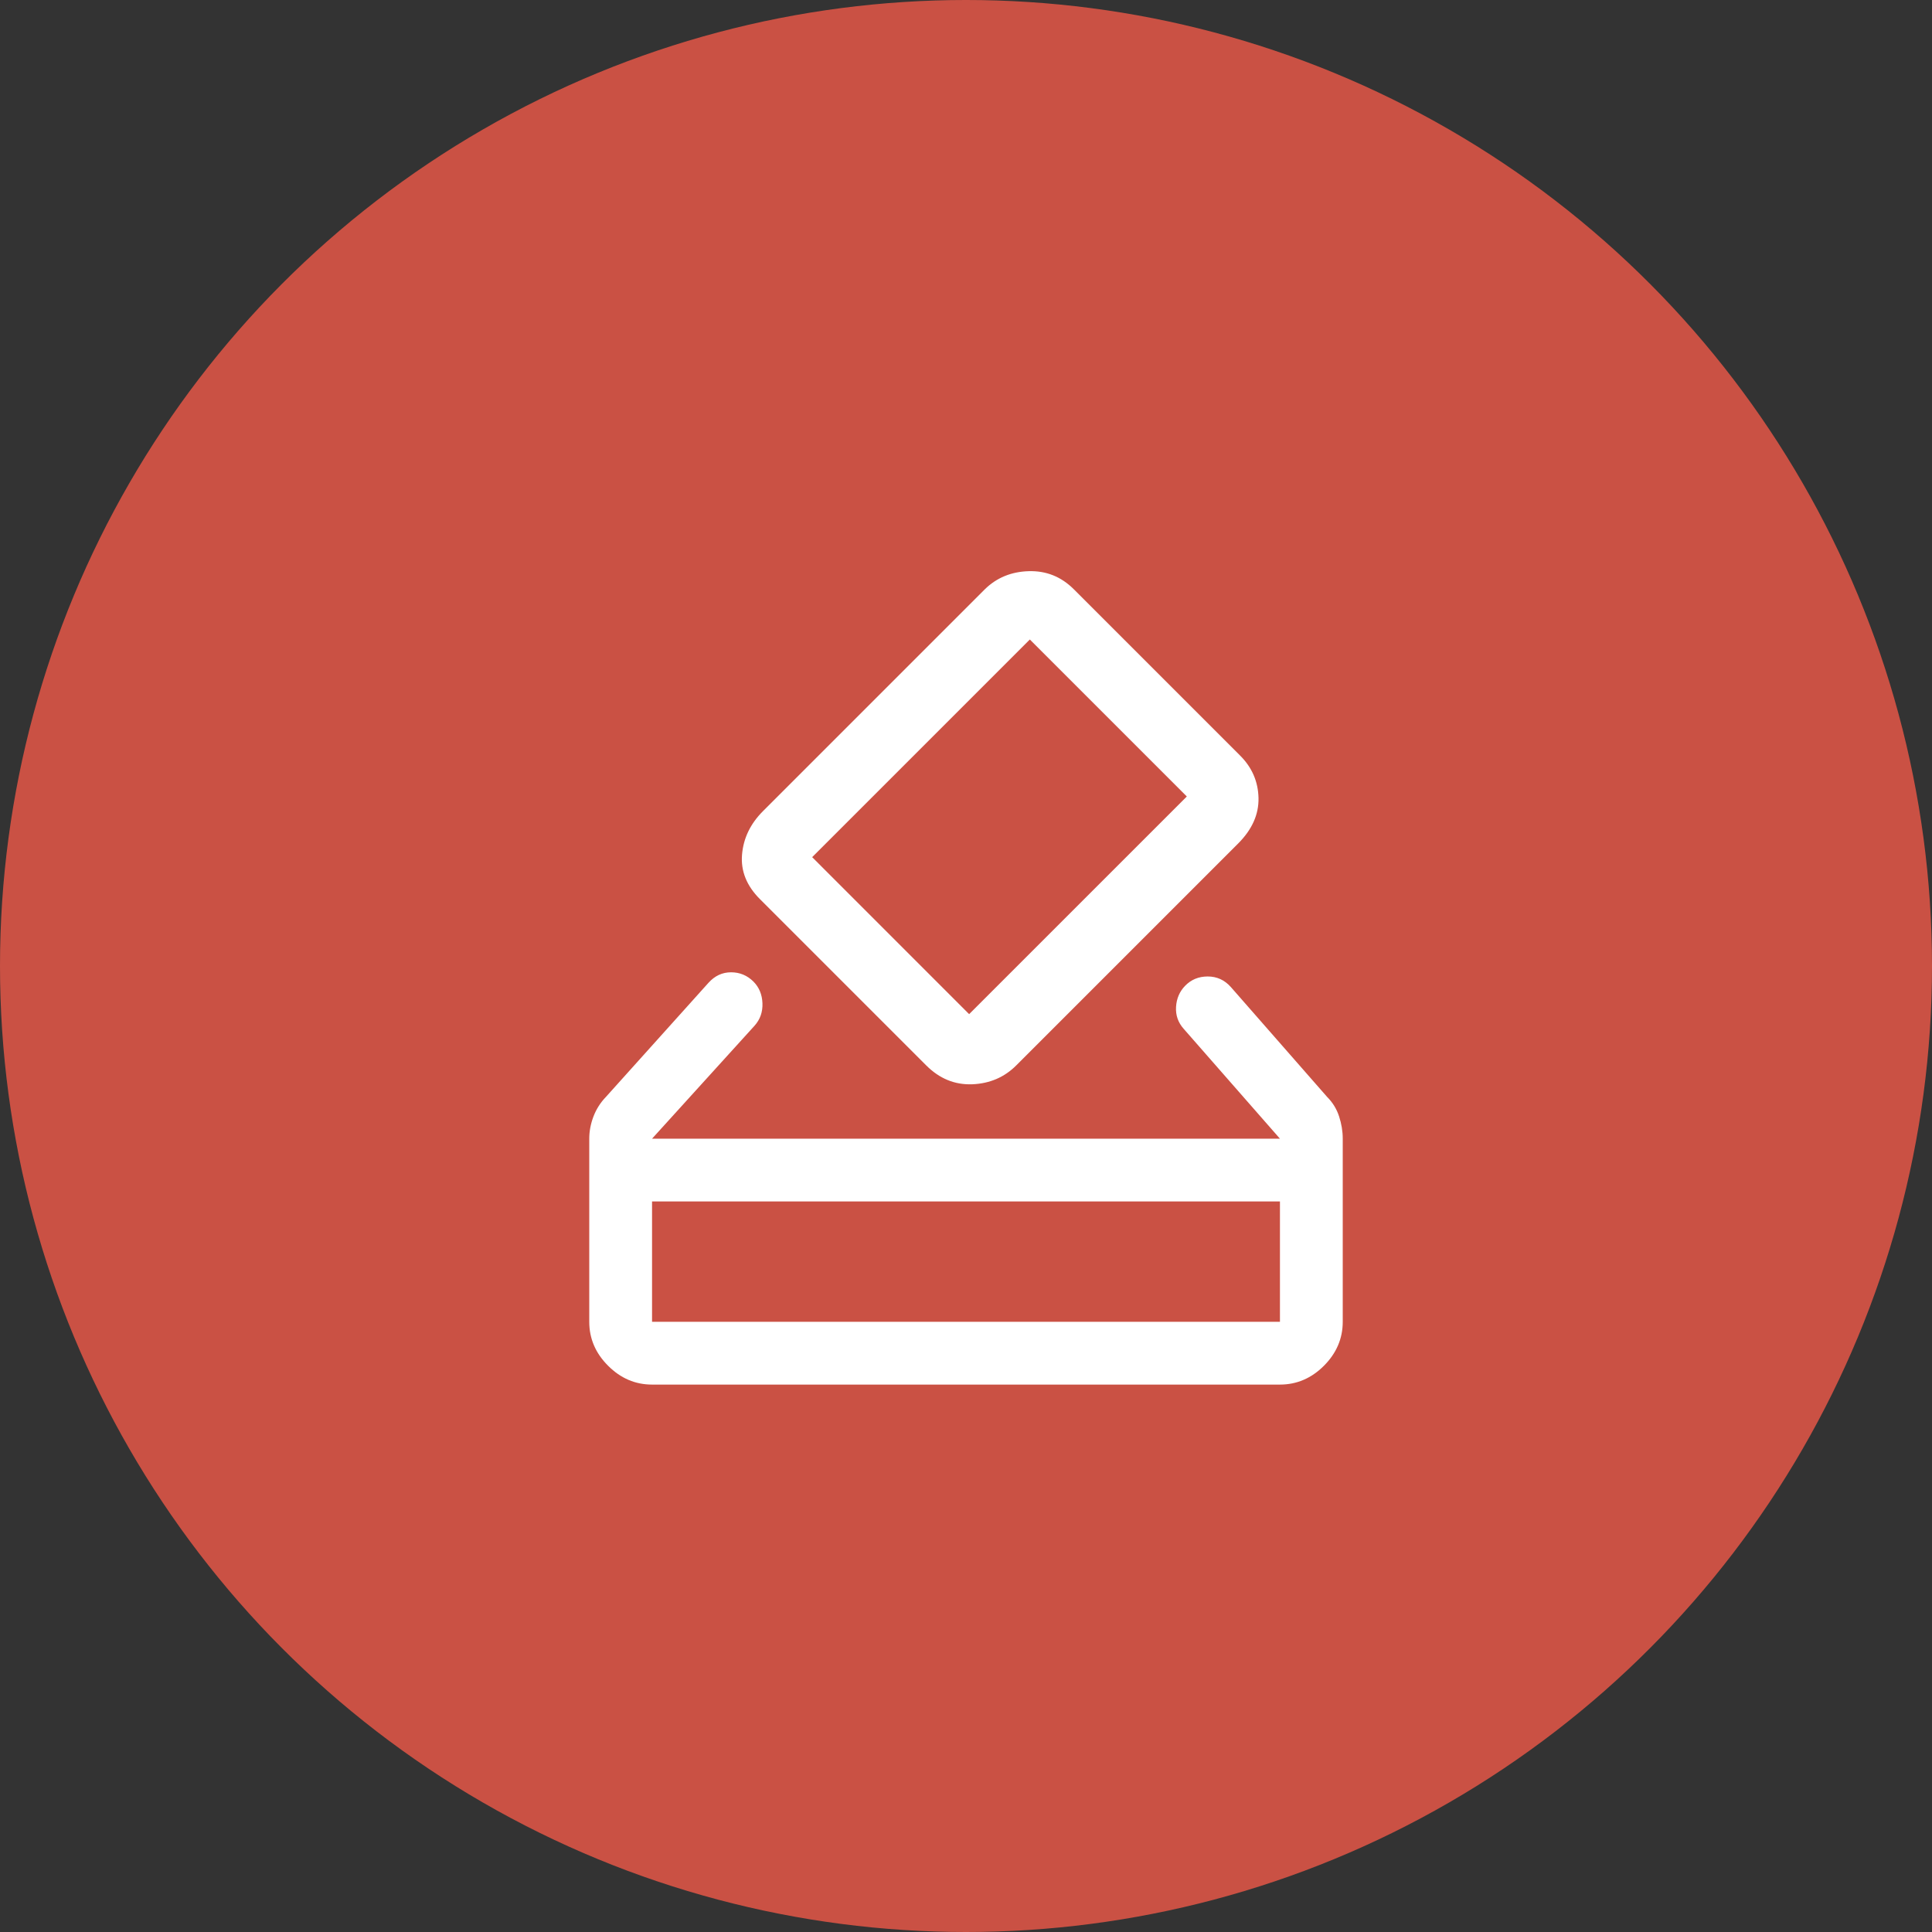
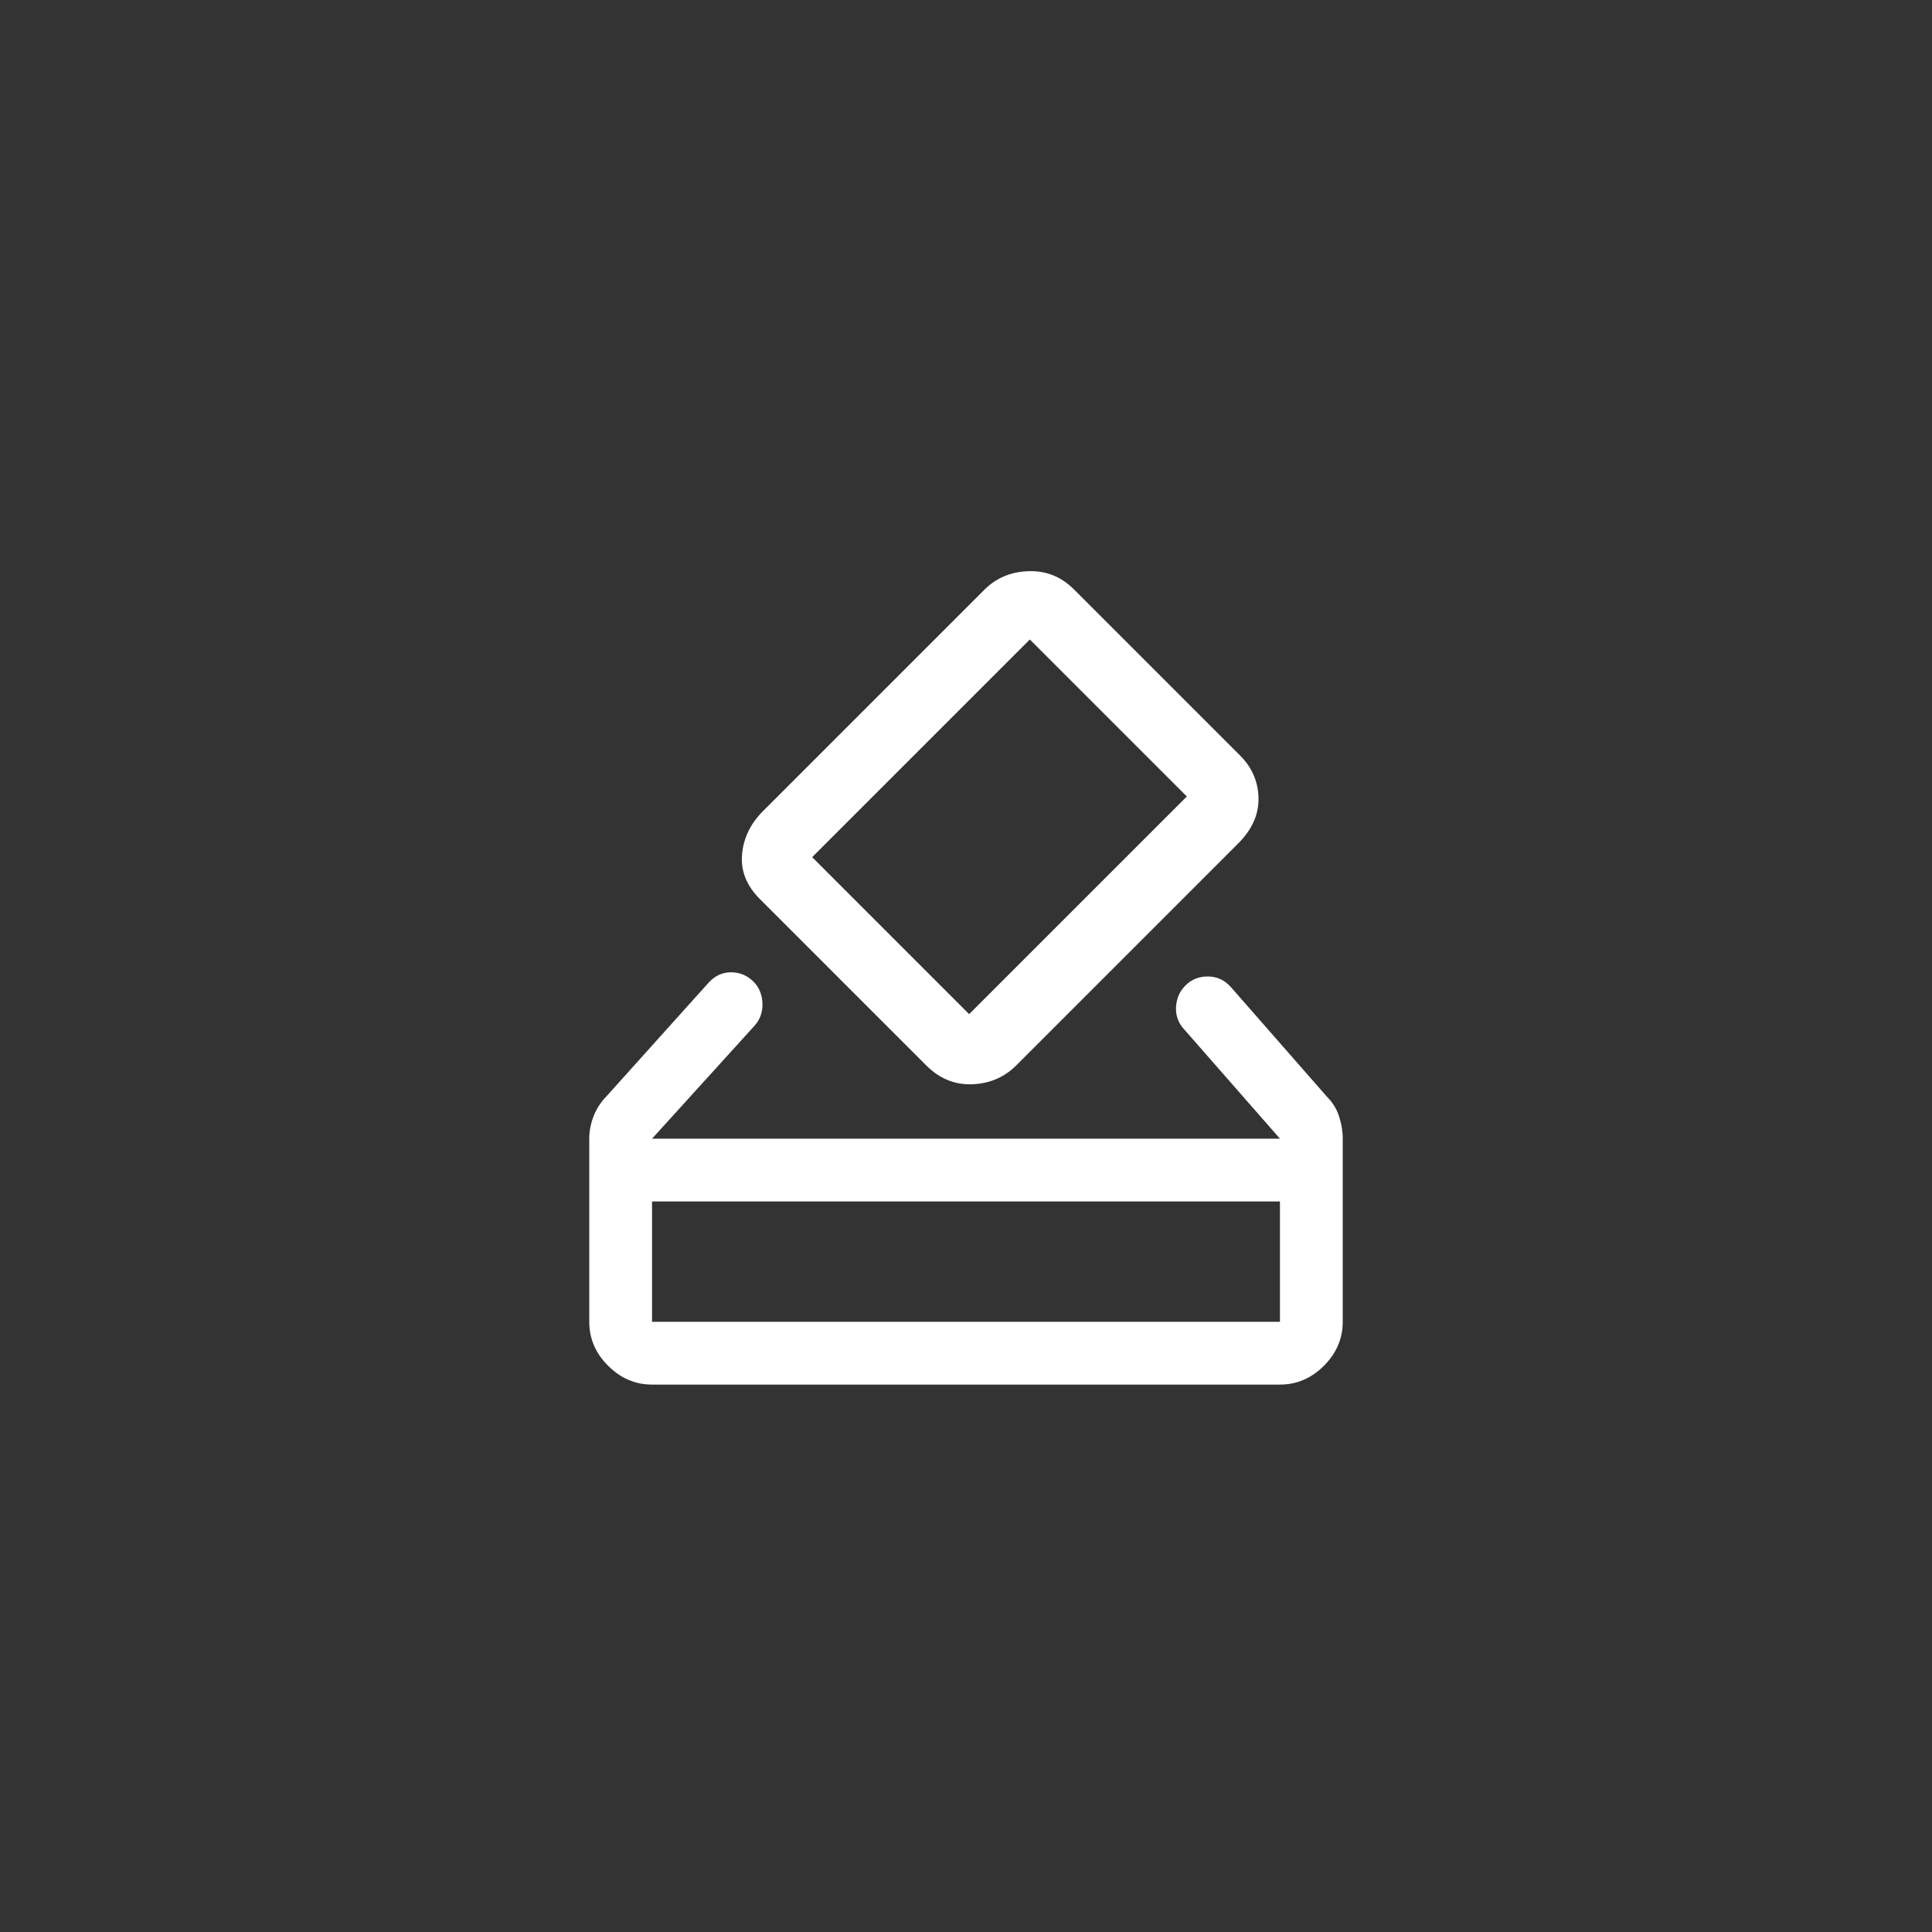
<svg xmlns="http://www.w3.org/2000/svg" width="50" height="50" viewBox="0 0 50 50" fill="none">
  <rect x="0" y="0" width="50" height="50" fill="#333333" stroke="none" />
-   <circle cx="25" cy="25" r="25" fill="#CA5144" />
  <path d="M16.875 35.833C16.442 35.833 16.062 35.671 15.738 35.346C15.412 35.021 15.25 34.642 15.25 34.208V29.469C15.25 29.278 15.286 29.087 15.358 28.897C15.431 28.706 15.539 28.535 15.683 28.386L18.337 25.433C18.5 25.253 18.694 25.163 18.92 25.163C19.145 25.163 19.338 25.243 19.499 25.403C19.645 25.55 19.723 25.736 19.732 25.962C19.741 26.187 19.674 26.381 19.529 26.544L16.875 29.469H33.125L30.633 26.625C30.489 26.463 30.423 26.274 30.436 26.058C30.449 25.843 30.527 25.661 30.67 25.513C30.826 25.352 31.021 25.271 31.256 25.271C31.491 25.271 31.69 25.361 31.852 25.542L34.344 28.386C34.488 28.53 34.592 28.698 34.655 28.891C34.718 29.084 34.75 29.276 34.75 29.469V34.208C34.75 34.642 34.587 35.021 34.263 35.346C33.938 35.671 33.558 35.833 33.125 35.833H16.875ZM16.875 34.208H33.125V31.094H16.875V34.208ZM23.971 27.573L19.665 23.267C19.322 22.924 19.168 22.54 19.204 22.116C19.24 21.691 19.421 21.317 19.746 20.992L25.488 15.25C25.793 14.951 26.172 14.795 26.624 14.782C27.076 14.769 27.465 14.925 27.79 15.25L32.096 19.556C32.403 19.863 32.561 20.229 32.57 20.653C32.579 21.078 32.403 21.47 32.042 21.831L26.3 27.573C25.993 27.88 25.614 28.042 25.163 28.061C24.711 28.078 24.314 27.916 23.971 27.573ZM30.715 20.613L26.652 16.55L21.019 22.183L25.081 26.246L30.715 20.613Z" fill="white" />
</svg>